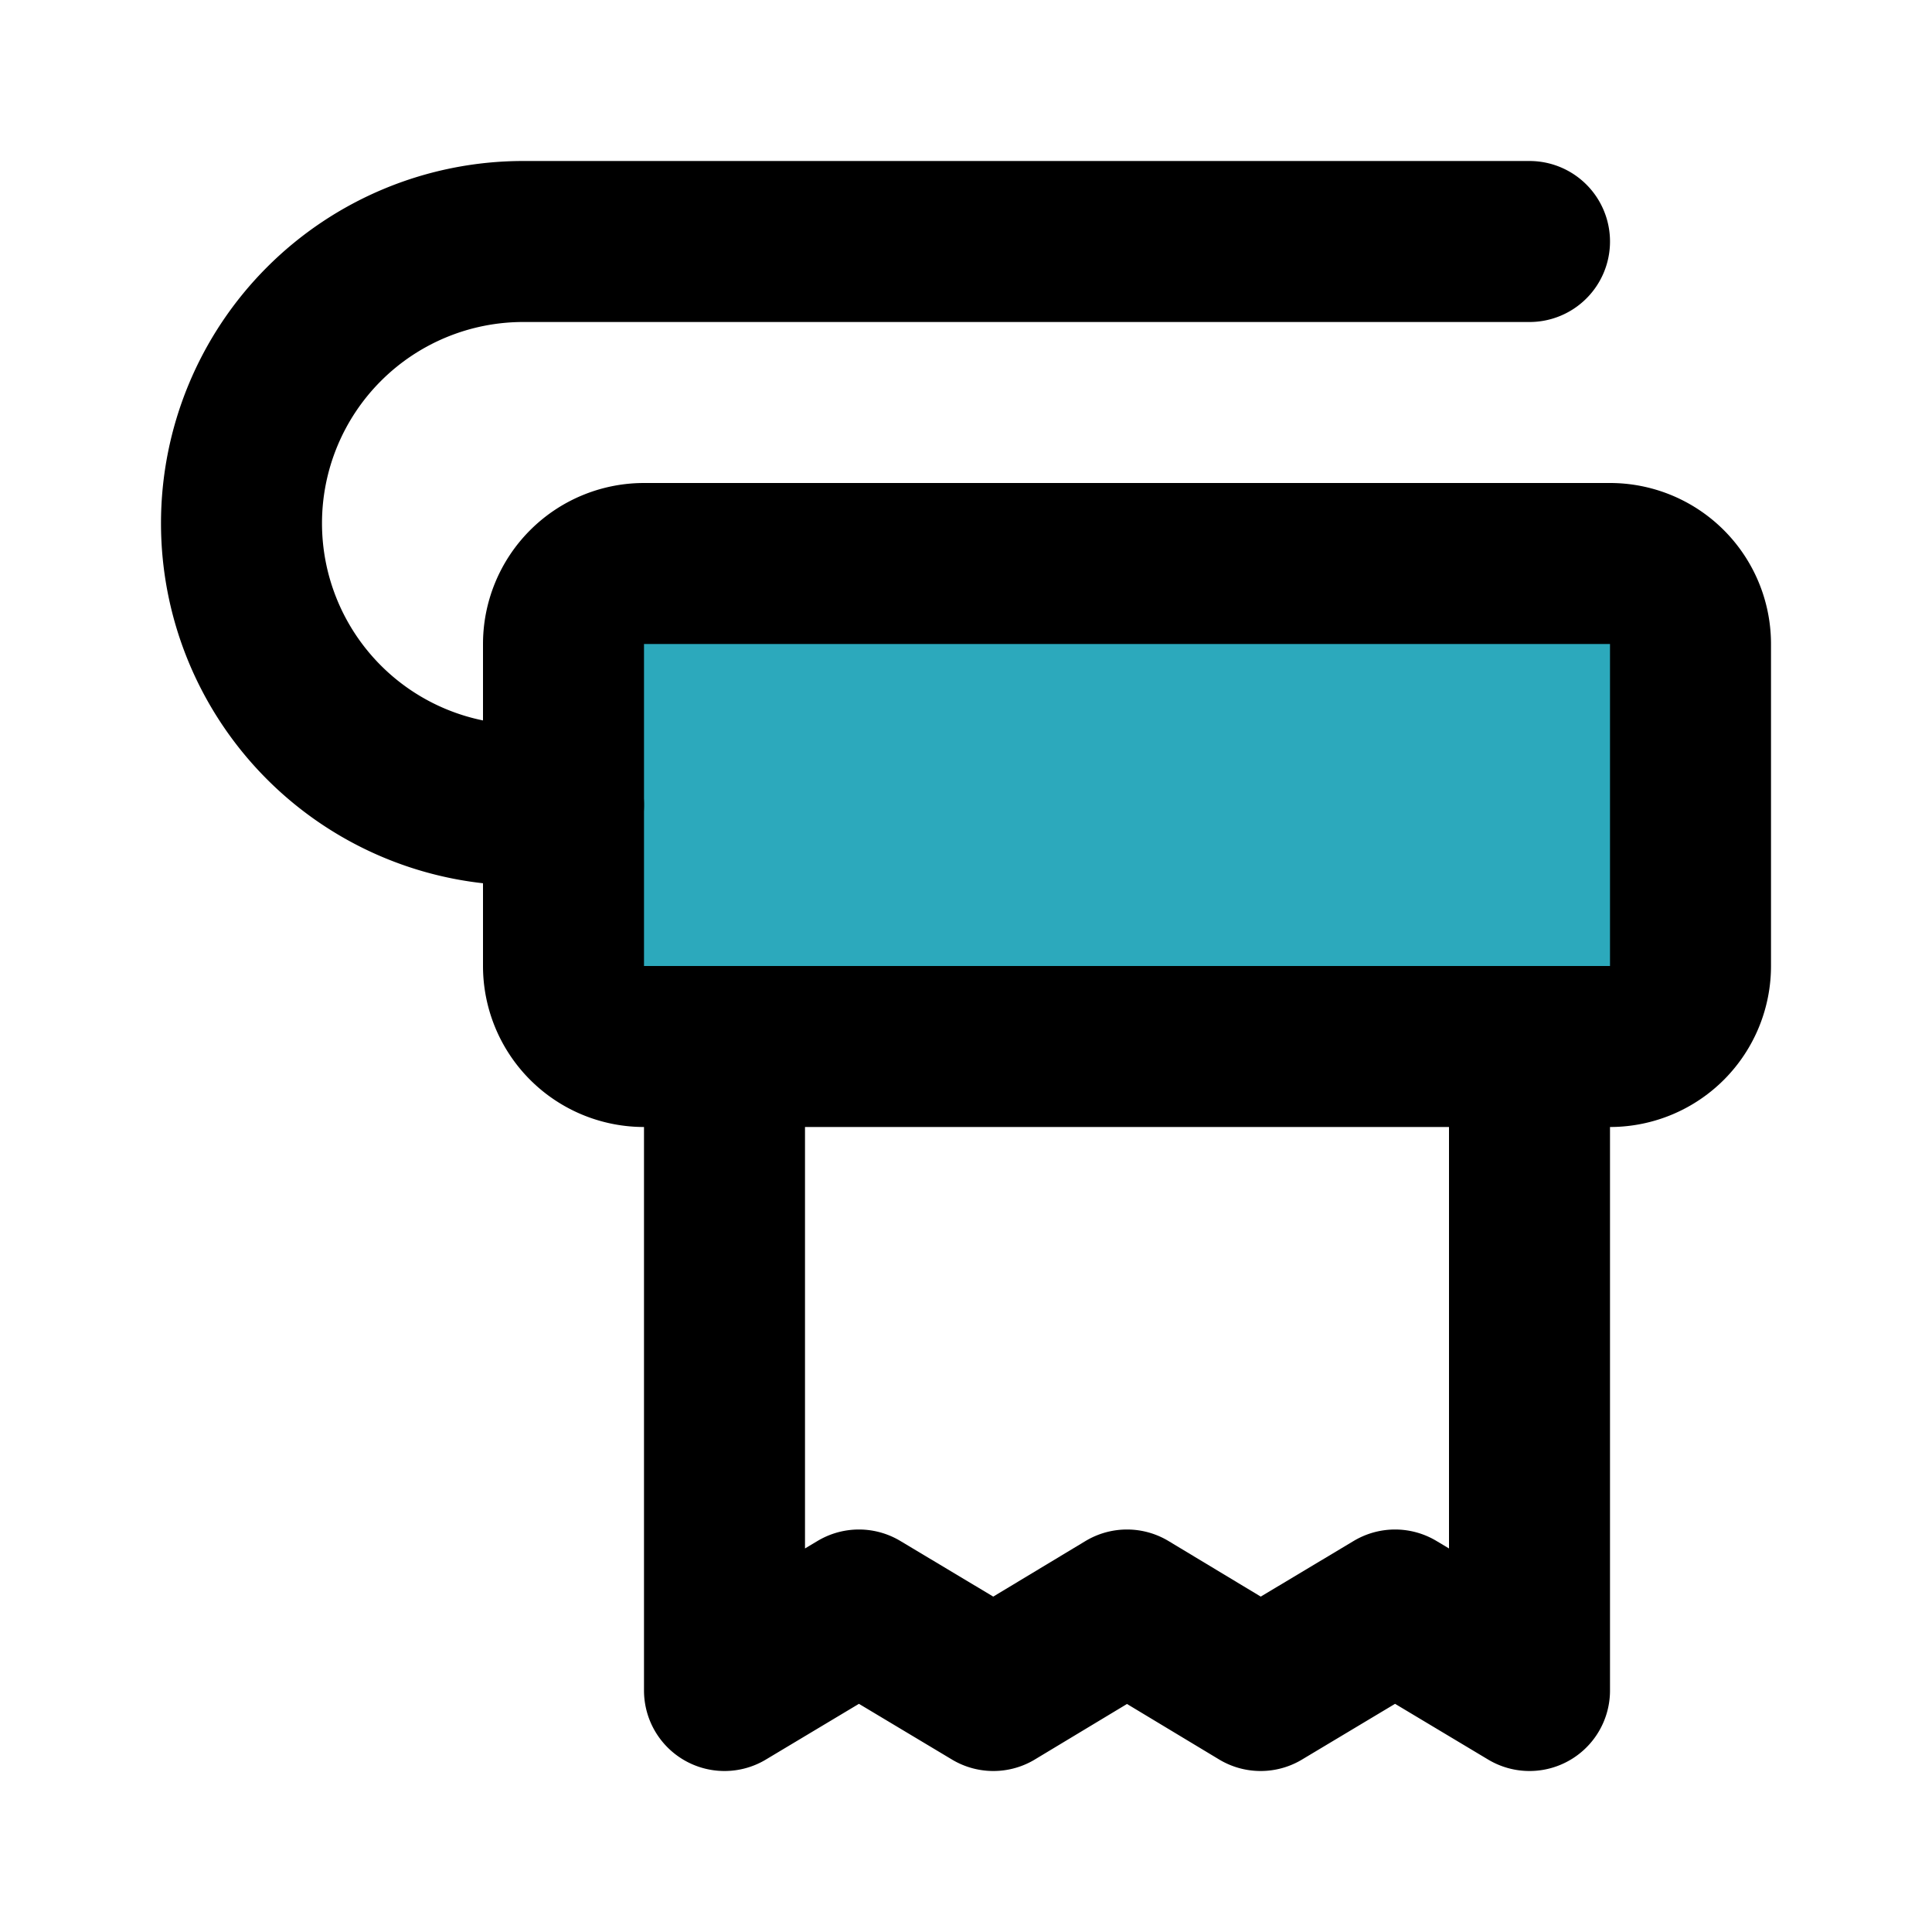
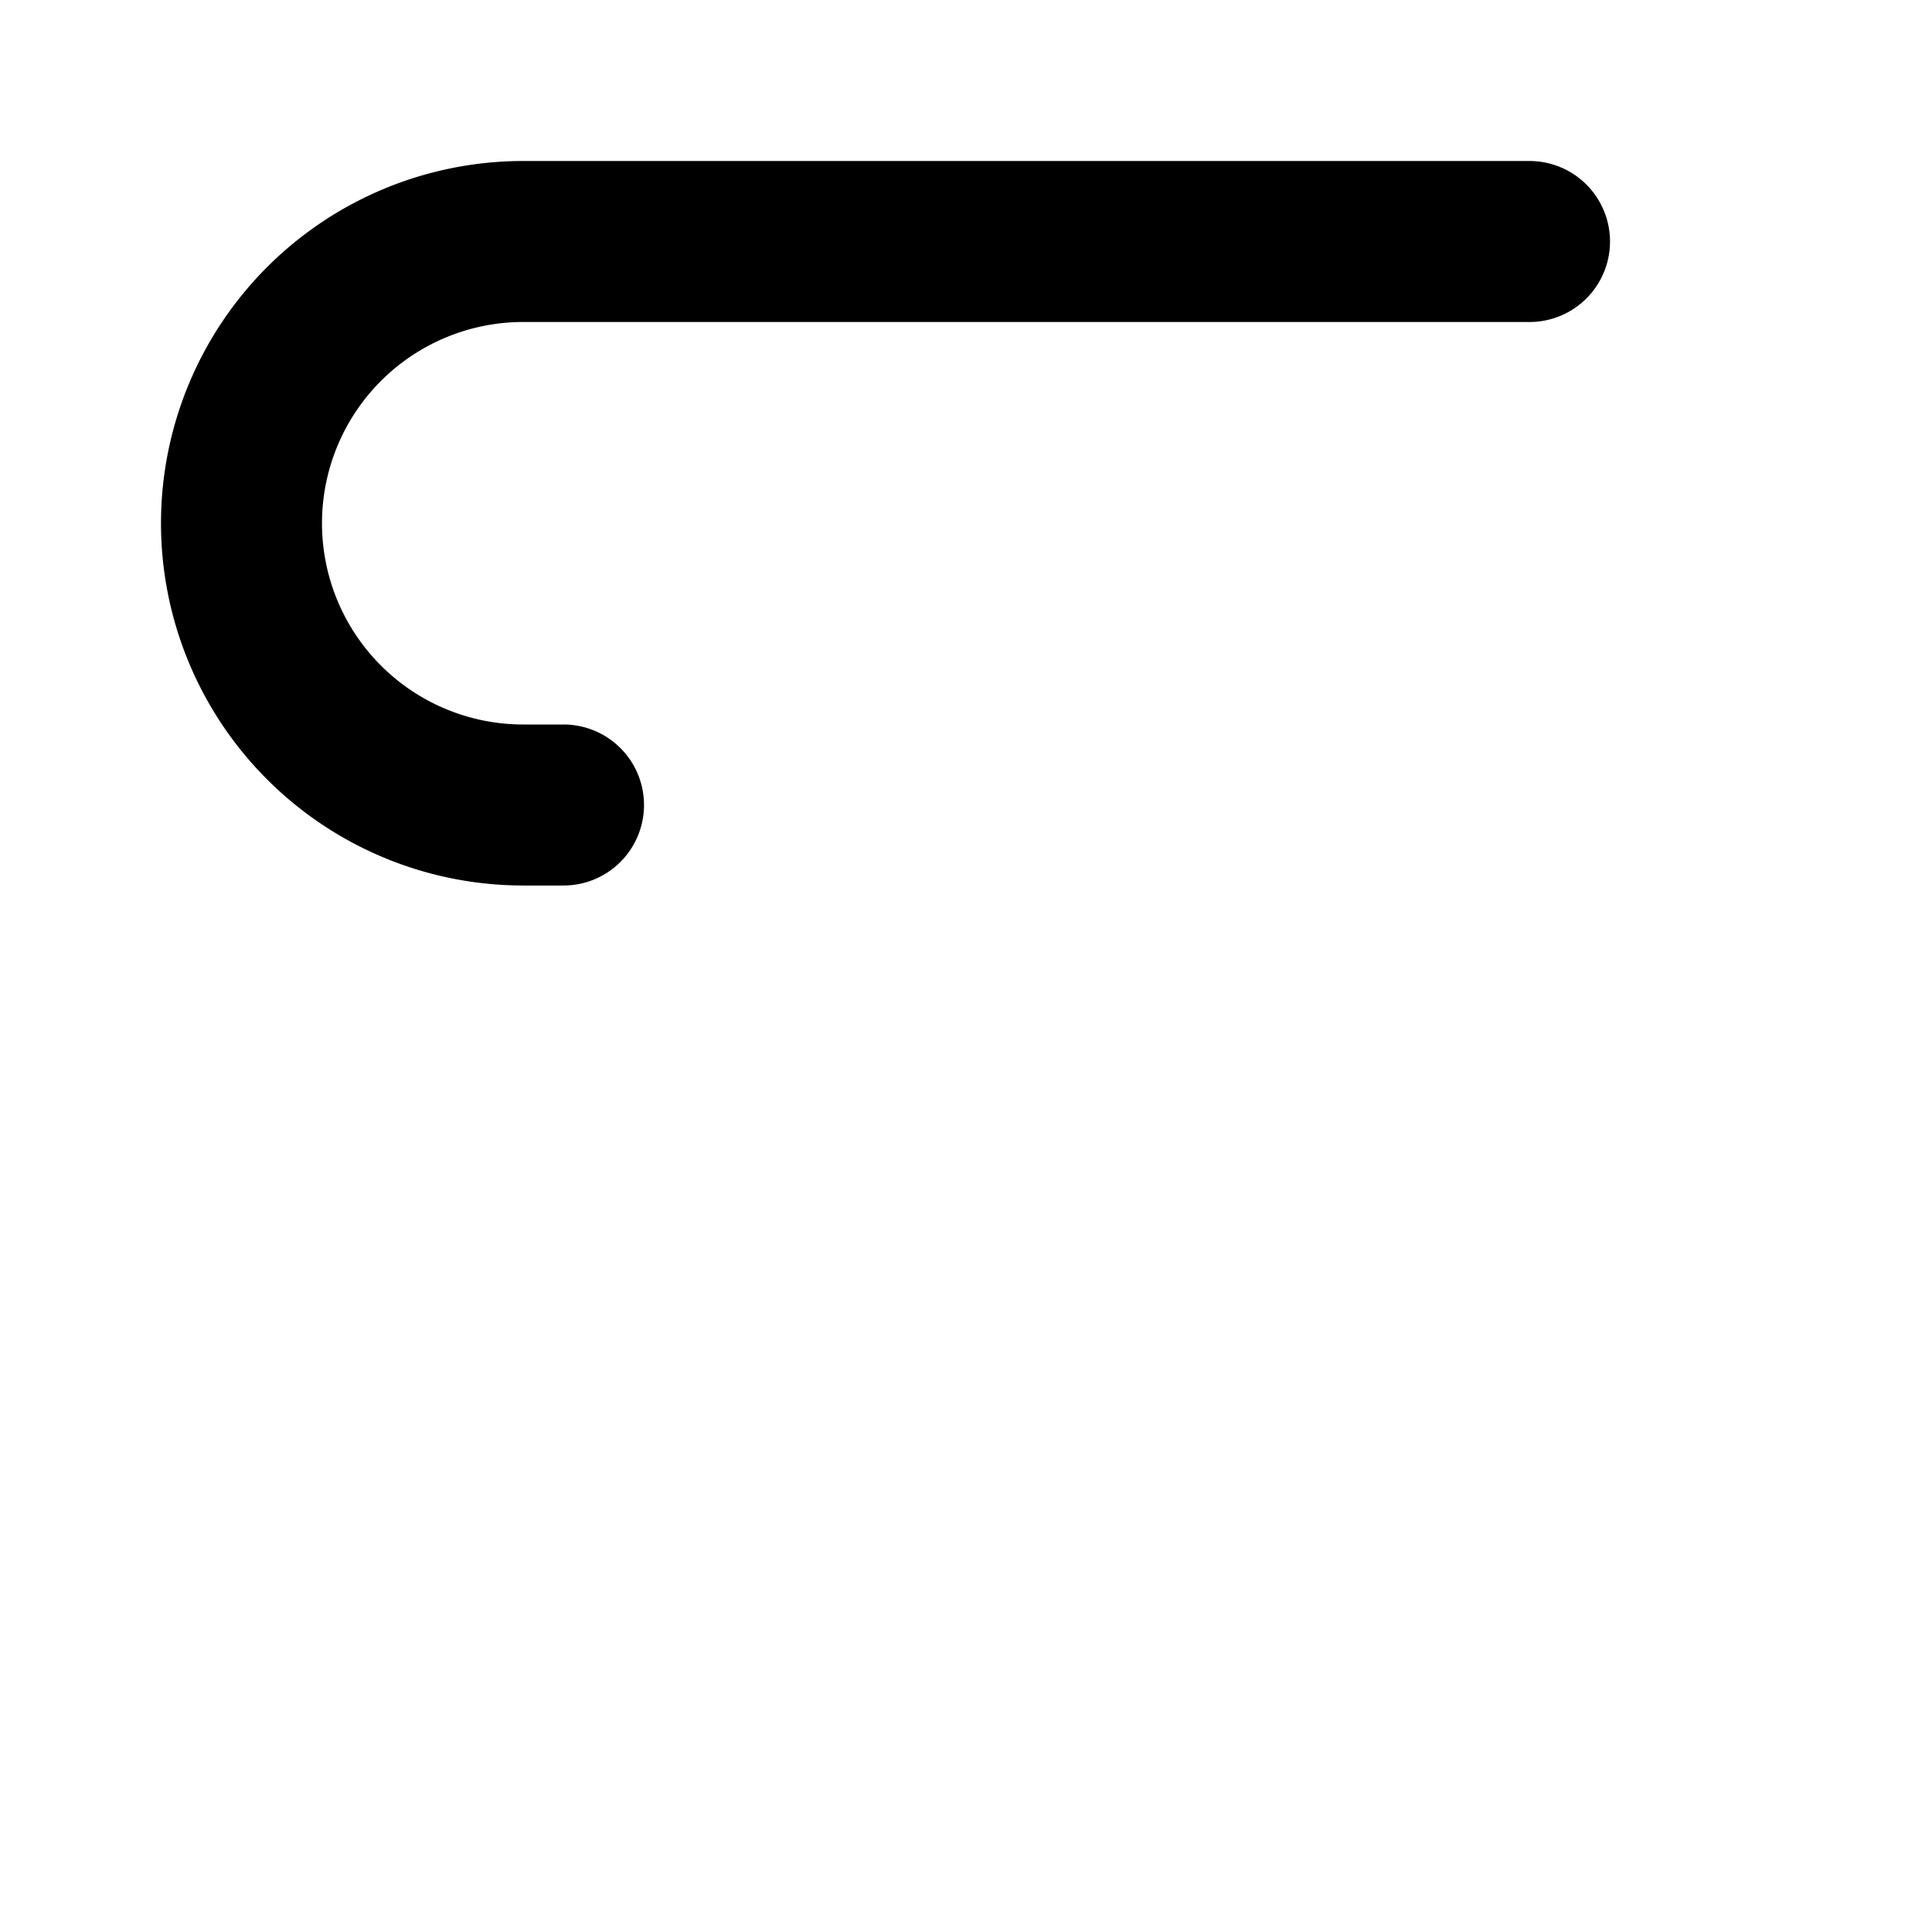
<svg xmlns="http://www.w3.org/2000/svg" fill="#000000" width="800px" height="800px" viewBox="0 0 24 24" id="toilet-paper-12" data-name="Flat Line" class="icon flat-line">
-   <rect id="secondary" x="7" y="7" width="14" height="6" rx="1" style="fill: rgb(44, 169, 188); stroke-width: 2;" />
-   <path id="primary" d="M19,13v8l-1.67-1-1.67,1L14,20l-1.66,1-1.67-1L9,21V13Zm1-6H8A1,1,0,0,0,7,8v4a1,1,0,0,0,1,1H20a1,1,0,0,0,1-1V8A1,1,0,0,0,20,7Z" style="fill: none; stroke: rgb(0, 0, 0); stroke-linecap: round; stroke-linejoin: round; stroke-width: 2;" />
  <path id="primary-2" data-name="primary" d="M19,3H6.5A3.5,3.5,0,0,0,3,6.5H3A3.5,3.5,0,0,0,6.5,10H7" style="fill: none; stroke: rgb(0, 0, 0); stroke-linecap: round; stroke-linejoin: round; stroke-width: 2;" />
</svg>